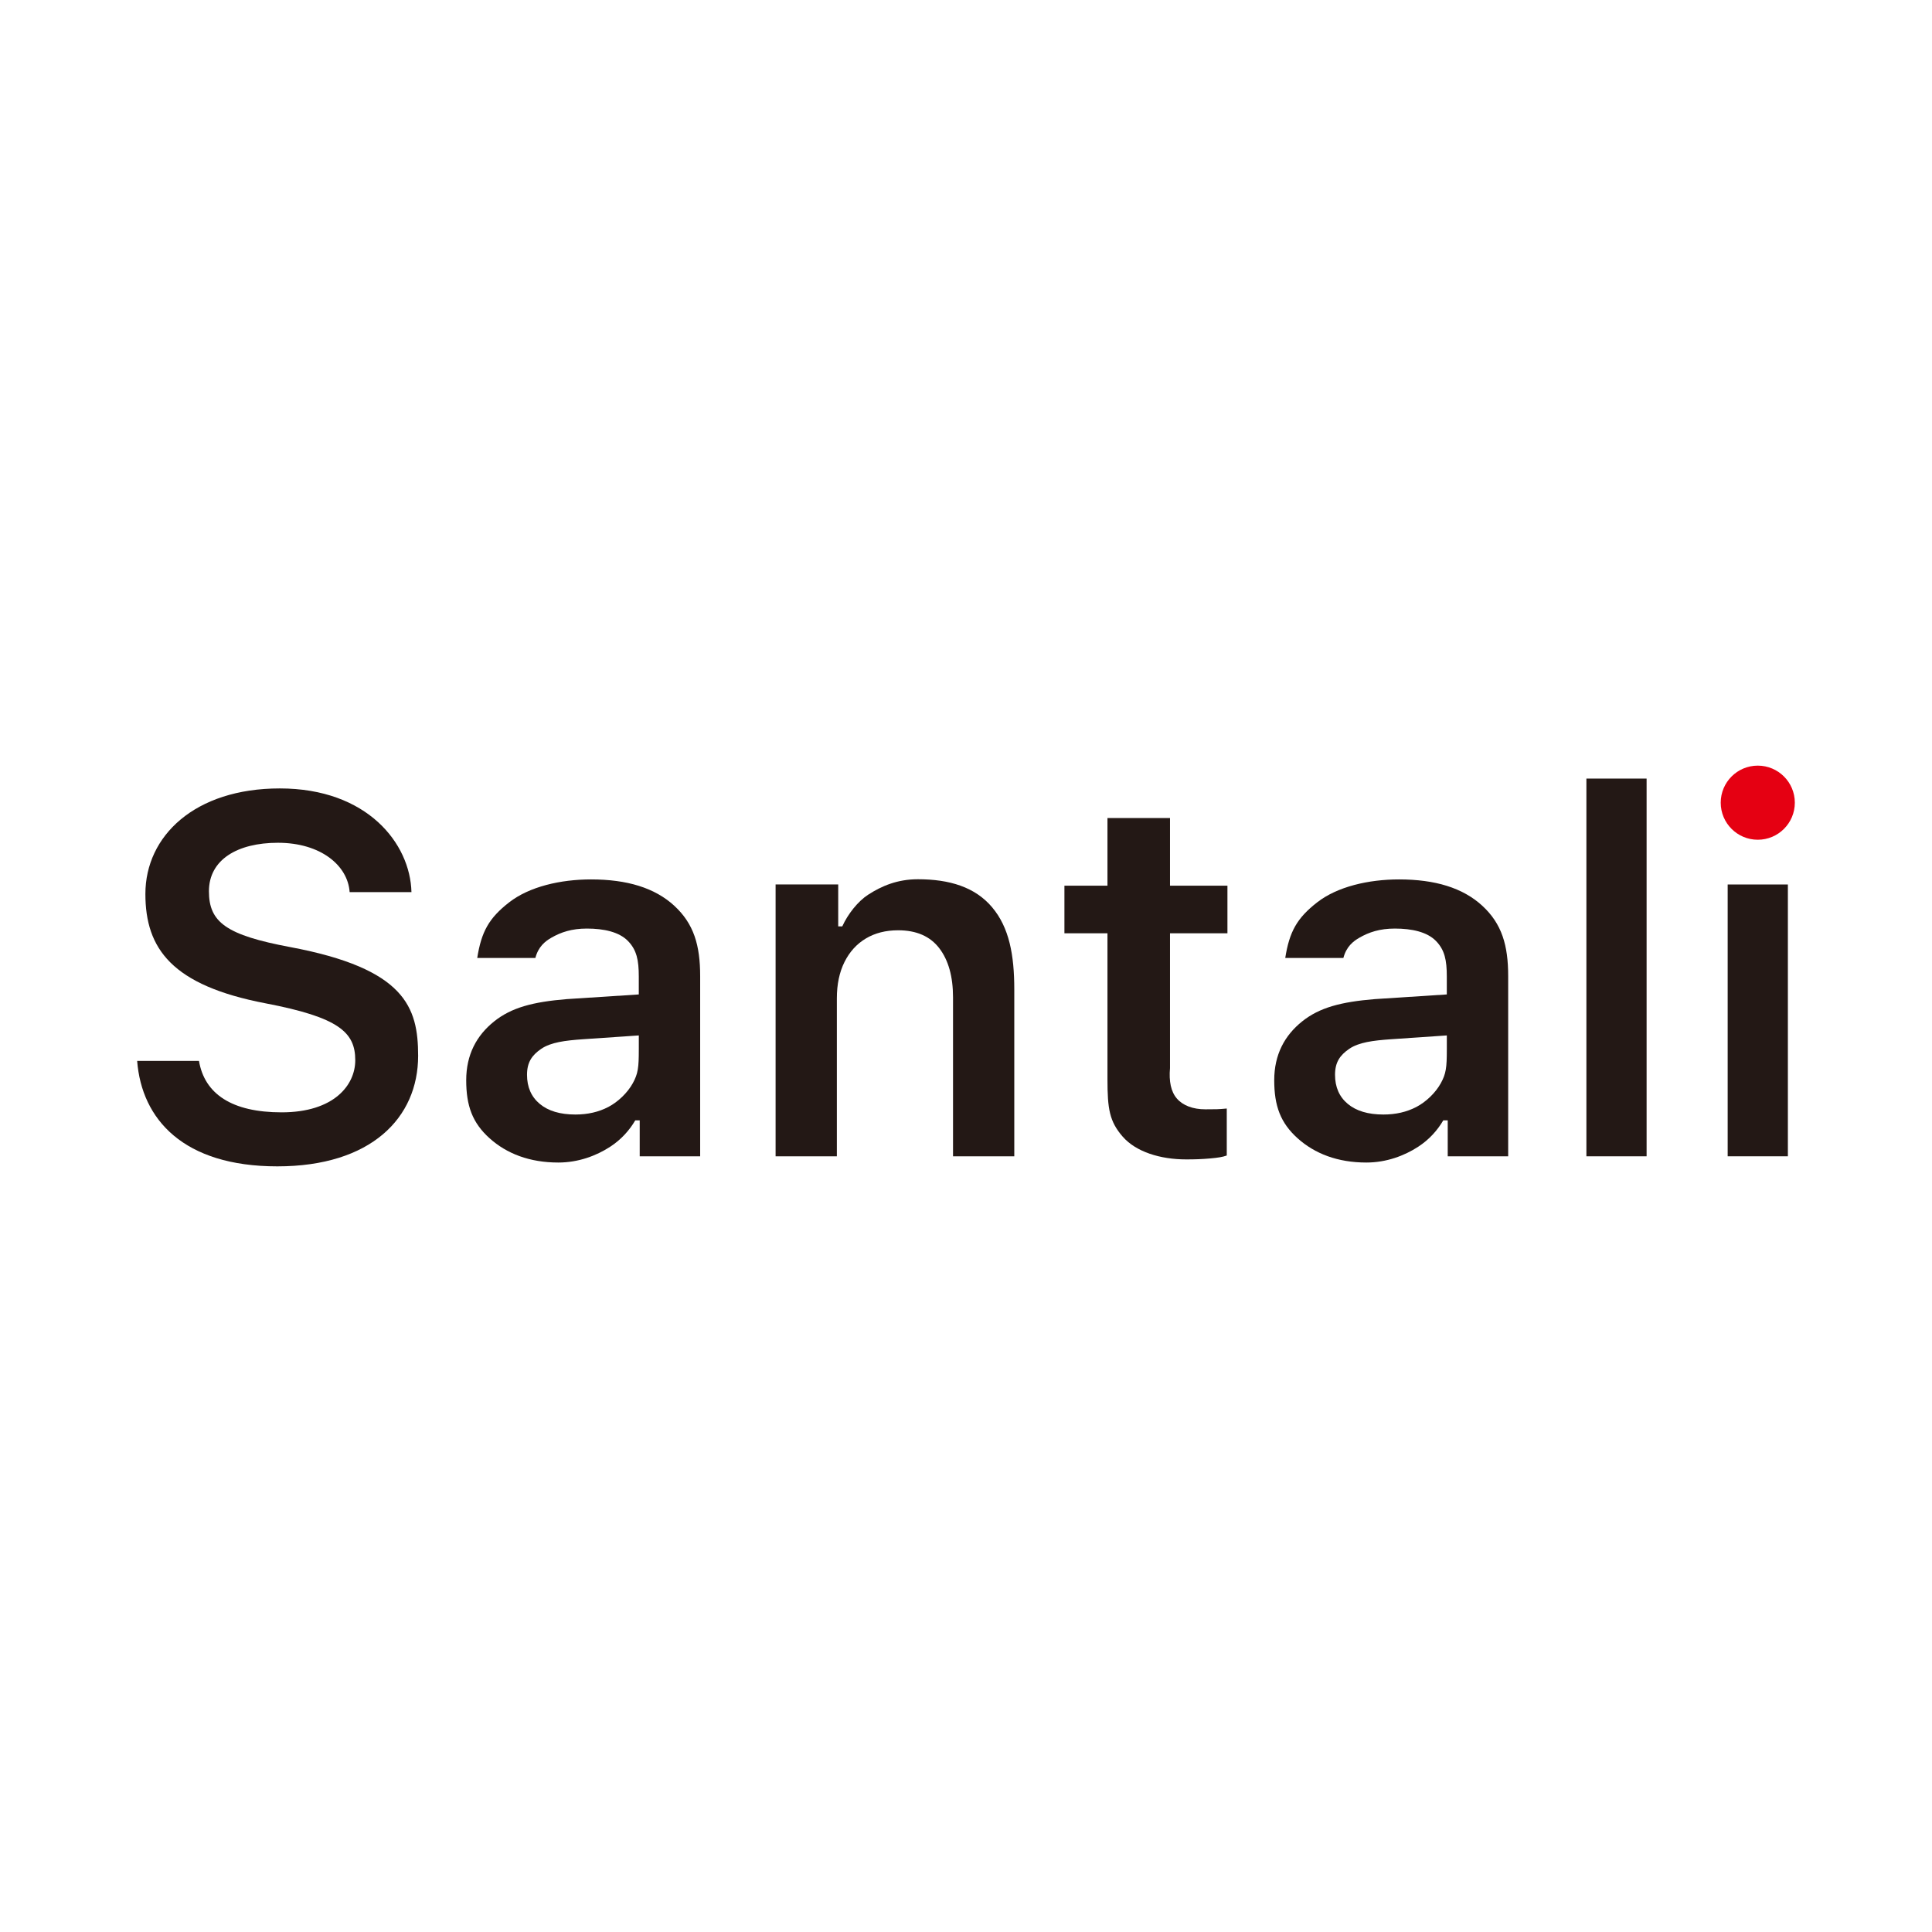
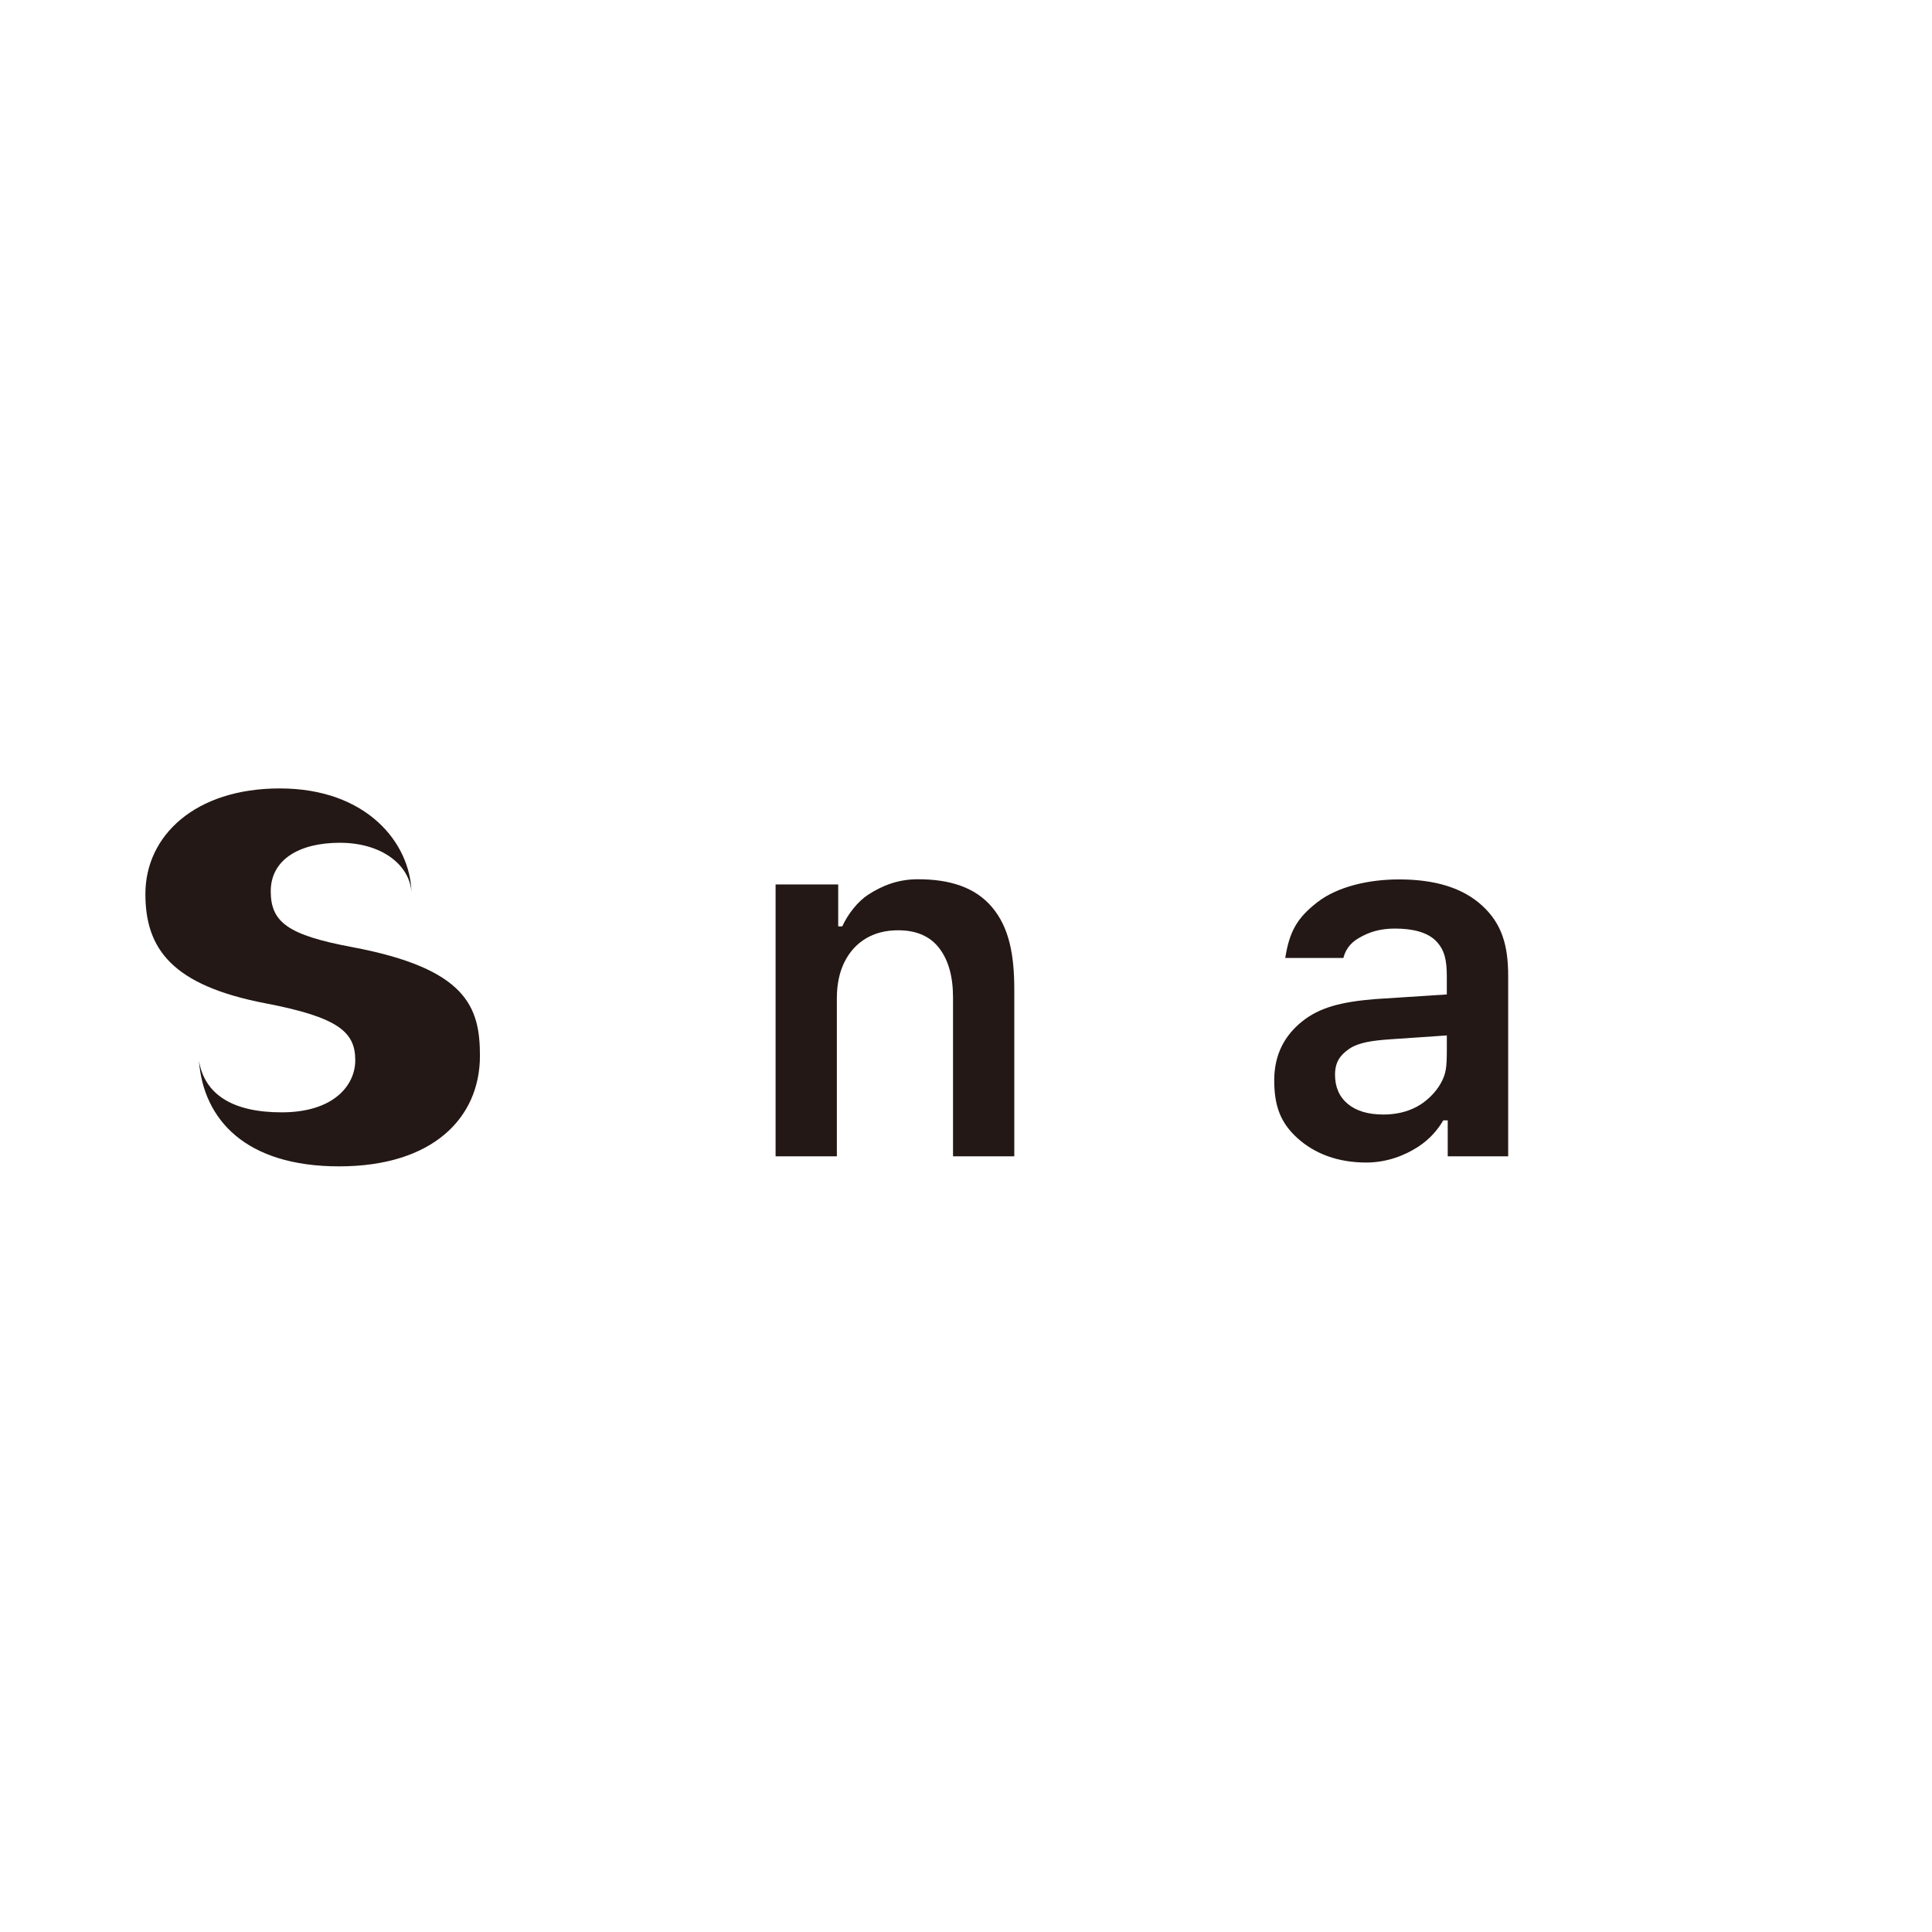
<svg xmlns="http://www.w3.org/2000/svg" version="1.1" viewBox="0 0 162 162">
  <defs>
    <style>
      .cls-1 {
        fill: #231815;
      }

      .cls-2 {
        fill: #e50012;
      }
    </style>
  </defs>
  <g>
    <g id="_レイヤー_1" data-name="レイヤー_1">
      <g>
-         <path class="cls-1" d="M94.134,95.303c-1.107-1.276-1.272-2.321-1.272-4.816v-12.23h-3.609v-3.994h3.609v-5.671h5.244v5.671h4.816v3.994h-4.816v11.302c-.097,1.103.075,1.98.581,2.56.506.581,1.343.898,2.382.898.875,0,1.086,0,1.797-.067v3.94c-.343.125-.731.188-1.404.247-.694.061-1.258.08-1.996.08-2.188,0-4.224-.638-5.331-1.915Z" />
-         <path class="cls-1" d="M133.021,65.285h5.048v31.672h-5.048v-31.672Z" />
-         <path class="cls-1" d="M144.867,74.165h5.048v22.791h-5.048v-22.791Z" />
        <path class="cls-1" d="M83.193,76.078c-1.432-1.697-3.573-2.352-6.23-2.352-1.713,0-3.04.564-4.176,1.301-.848.551-1.689,1.609-2.162,2.65h-.34v-3.517h-5.251v22.796h5.137v-13.24c0-1.18.214-2.199.642-3.055.428-.856,1.025-1.512,1.793-1.97.767-.457,1.667-.686,2.701-.686,1.535,0,2.686.502,3.454,1.506.767,1.004,1.151,2.377,1.151,4.118v13.329h5.137v-13.993c0-2.893-.425-5.188-1.856-6.886Z" />
-         <path class="cls-1" d="M16.685,88.959c.467,2.764,2.751,4.312,6.931,4.312,4.391,0,6.173-2.285,6.173-4.368,0-2.34-1.36-3.593-7.515-4.772-7.851-1.504-10.083-4.57-10.083-9.174,0-4.864,4.148-8.847,11.271-8.847,7.324,0,10.936,4.607,11.039,8.696h-5.183c-.153-2.246-2.438-4.139-6.013-4.139-3.4,0-5.786,1.418-5.786,4.067,0,2.605,1.459,3.674,6.818,4.68,9.619,1.806,10.724,5.021,10.724,9.114,0,5.205-3.947,9.272-11.81,9.272s-11.37-3.939-11.75-8.841h5.183Z" />
+         <path class="cls-1" d="M16.685,88.959c.467,2.764,2.751,4.312,6.931,4.312,4.391,0,6.173-2.285,6.173-4.368,0-2.34-1.36-3.593-7.515-4.772-7.851-1.504-10.083-4.57-10.083-9.174,0-4.864,4.148-8.847,11.271-8.847,7.324,0,10.936,4.607,11.039,8.696c-.153-2.246-2.438-4.139-6.013-4.139-3.4,0-5.786,1.418-5.786,4.067,0,2.605,1.459,3.674,6.818,4.68,9.619,1.806,10.724,5.021,10.724,9.114,0,5.205-3.947,9.272-11.81,9.272s-11.37-3.939-11.75-8.841h5.183Z" />
        <path class="cls-1" d="M124.294,75.95c-1.639-1.508-3.967-2.21-6.984-2.21-2.553,0-5.166.602-6.863,1.922-1.697,1.321-2.329,2.461-2.678,4.666h4.874c.25-.952.819-1.4,1.344-1.701.806-.461,1.7-.766,2.977-.766,1.421,0,2.697.28,3.437,1.034.74.755.915,1.619.915,2.983v1.507l-6.049.392c-2.814.233-4.623.7-6.087,1.874-1.465,1.175-2.335,2.781-2.335,4.928s.524,3.575,1.96,4.866c1.436,1.291,3.358,2.034,5.766,2.034,1.682,0,3.188-.571,4.339-1.319.945-.614,1.631-1.398,2.11-2.217h.373v3.014h5.069v-15.108c0-2.582-.529-4.389-2.168-5.898ZM121.317,88.005c0,1.505-.06,2.022-.506,2.829-.447.807-1.238,1.562-2.046,1.985-.809.423-1.73.635-2.762.635-1.283,0-2.28-.298-2.992-.893-.711-.595-1.067-1.408-1.067-2.44s.398-1.634,1.193-2.176c.795-.542,1.973-.699,3.536-.806l4.645-.317v1.184Z" />
-         <circle class="cls-2" cx="147.391" cy="67.306" r="3.107" />
-         <path class="cls-1" d="M56.541,75.95c-1.639-1.508-3.967-2.21-6.984-2.21-2.553,0-5.166.602-6.863,1.922-1.697,1.321-2.329,2.461-2.678,4.666h4.874c.25-.952.819-1.4,1.344-1.701.806-.461,1.7-.766,2.977-.766,1.421,0,2.697.28,3.437,1.034.74.755.915,1.619.915,2.983v1.507l-6.049.392c-2.814.233-4.623.7-6.087,1.874-1.465,1.175-2.335,2.781-2.335,4.928s.524,3.575,1.96,4.866c1.436,1.291,3.358,2.034,5.766,2.034,1.682,0,3.188-.571,4.339-1.319.945-.614,1.631-1.398,2.11-2.217h.373v3.014h5.069v-15.108c0-2.582-.529-4.389-2.168-5.898ZM53.564,88.005c0,1.505-.06,2.022-.506,2.829-.447.807-1.238,1.562-2.046,1.985-.809.423-1.73.635-2.762.635-1.283,0-2.28-.298-2.992-.893-.711-.595-1.067-1.408-1.067-2.44s.398-1.634,1.193-2.176c.795-.542,1.973-.699,3.536-.806l4.645-.317v1.184Z" />
      </g>
    </g>
  </g>
</svg>